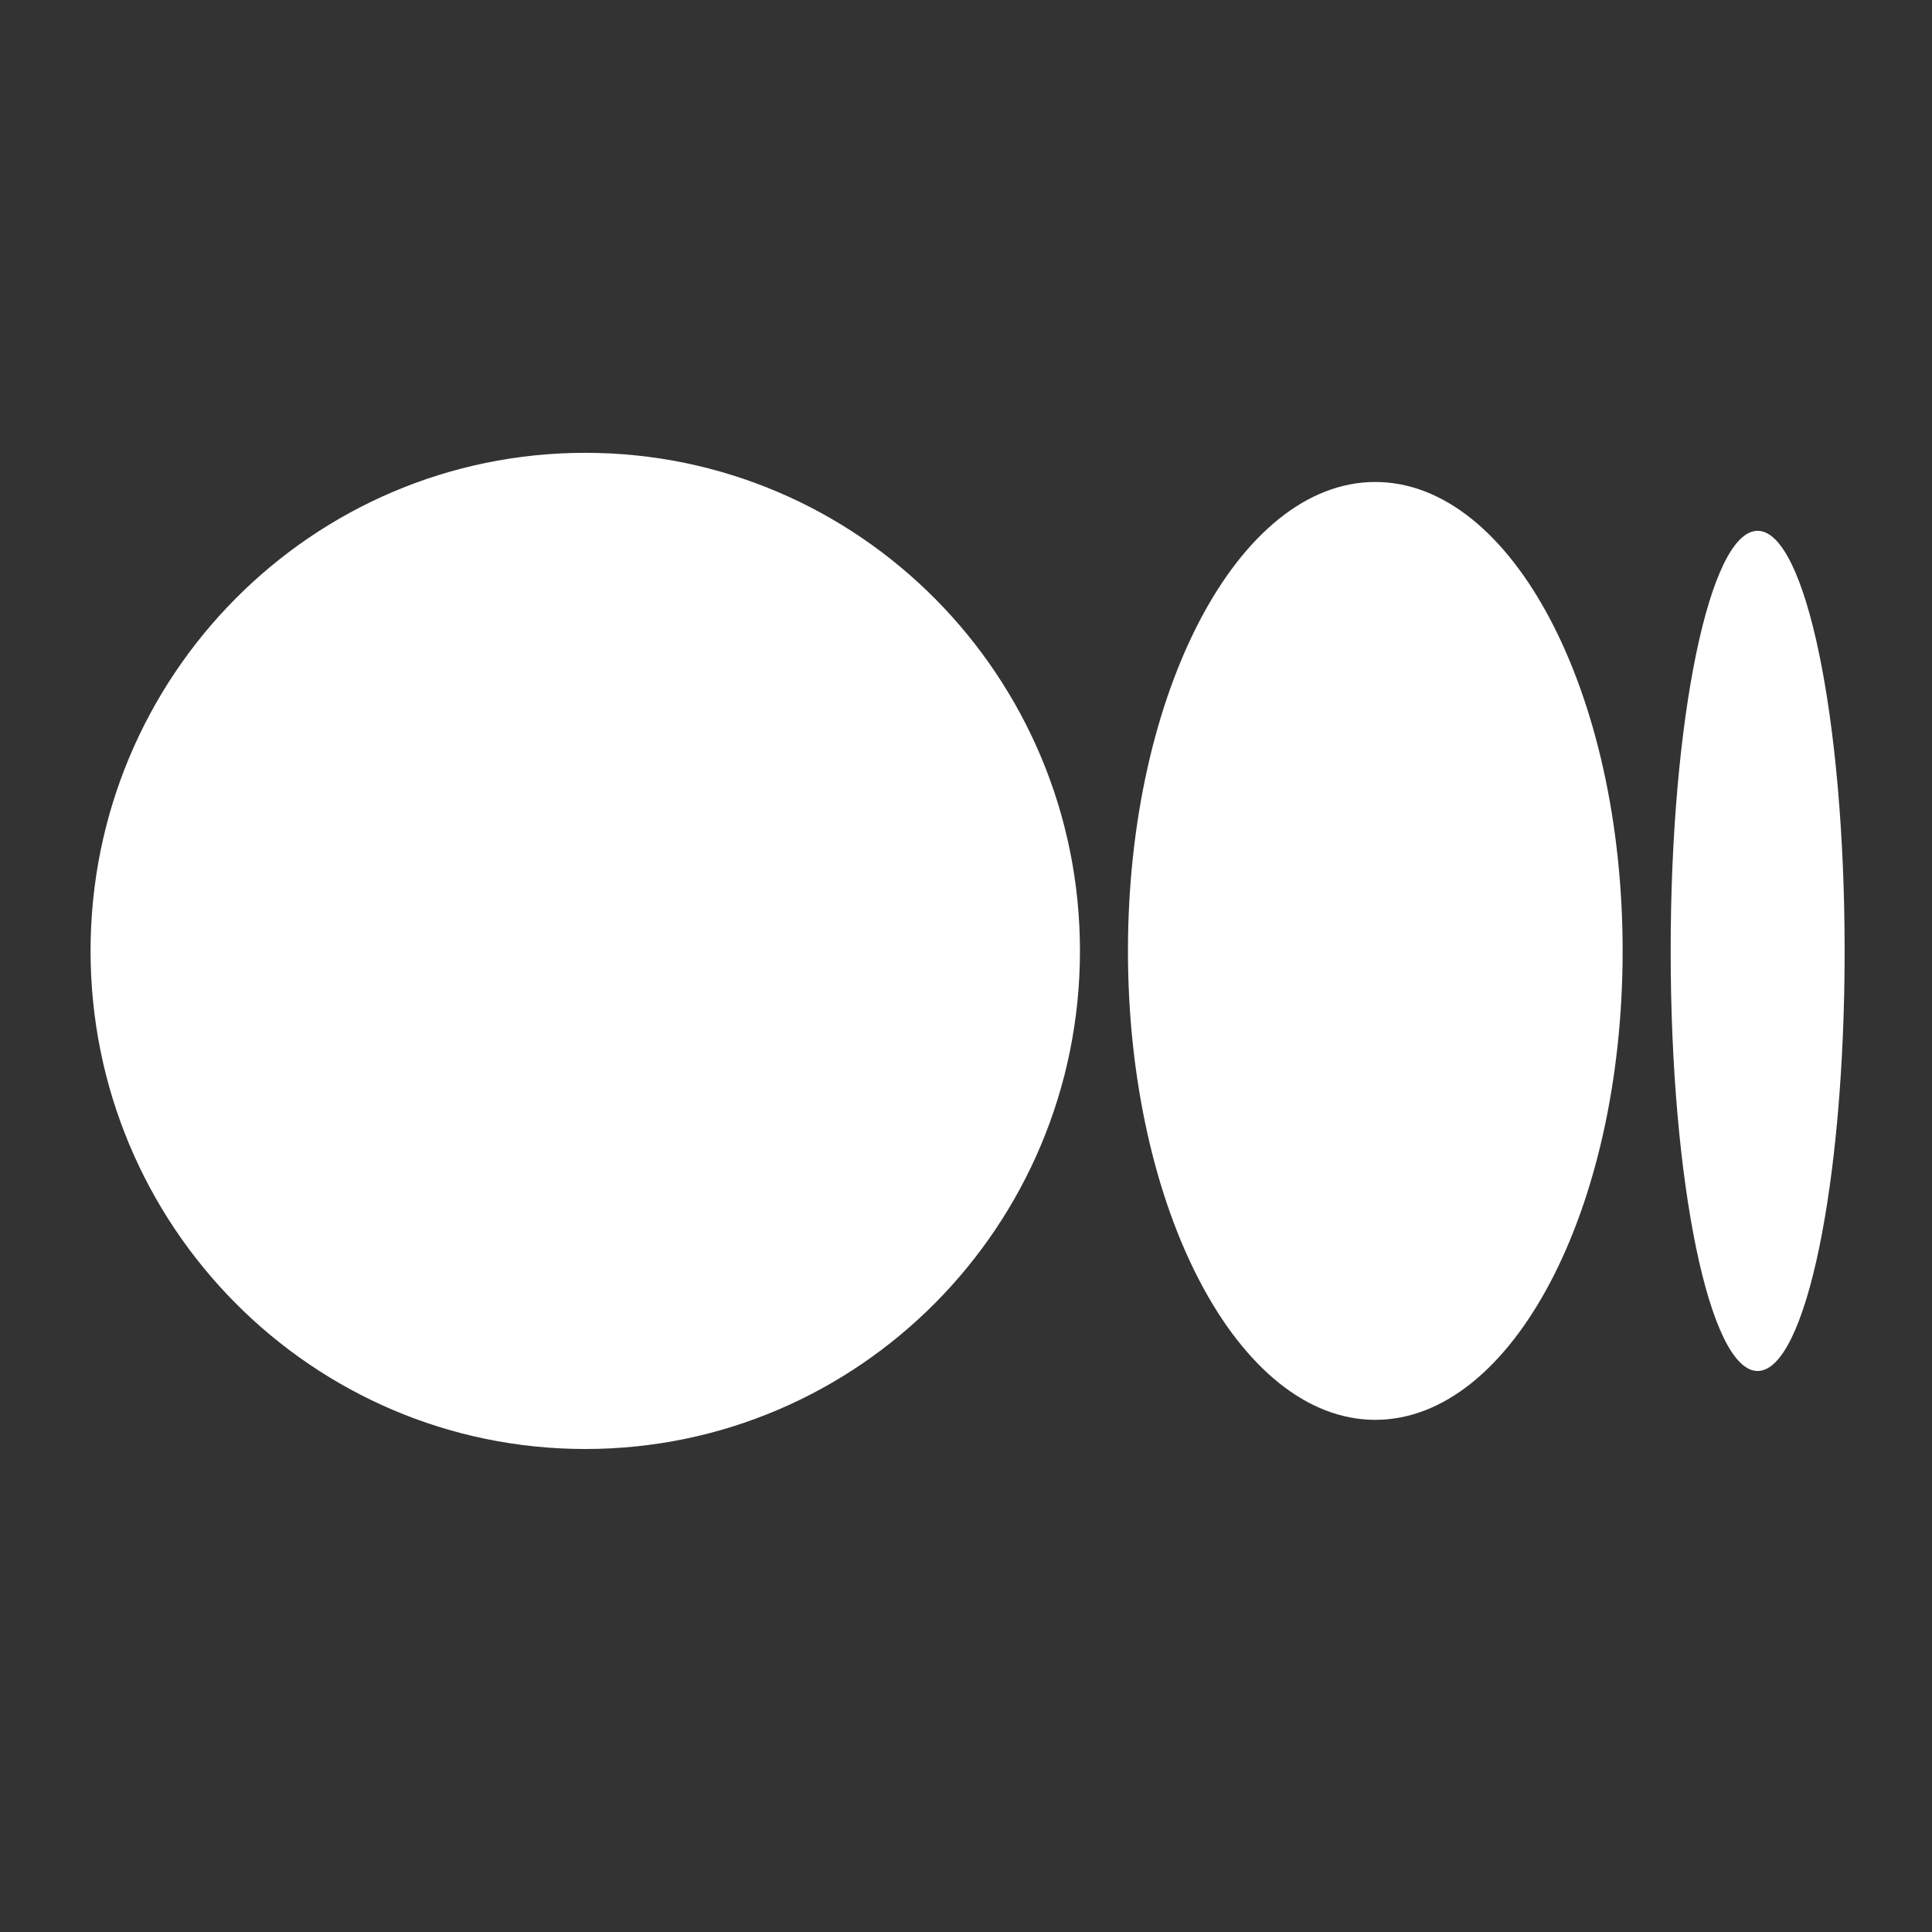
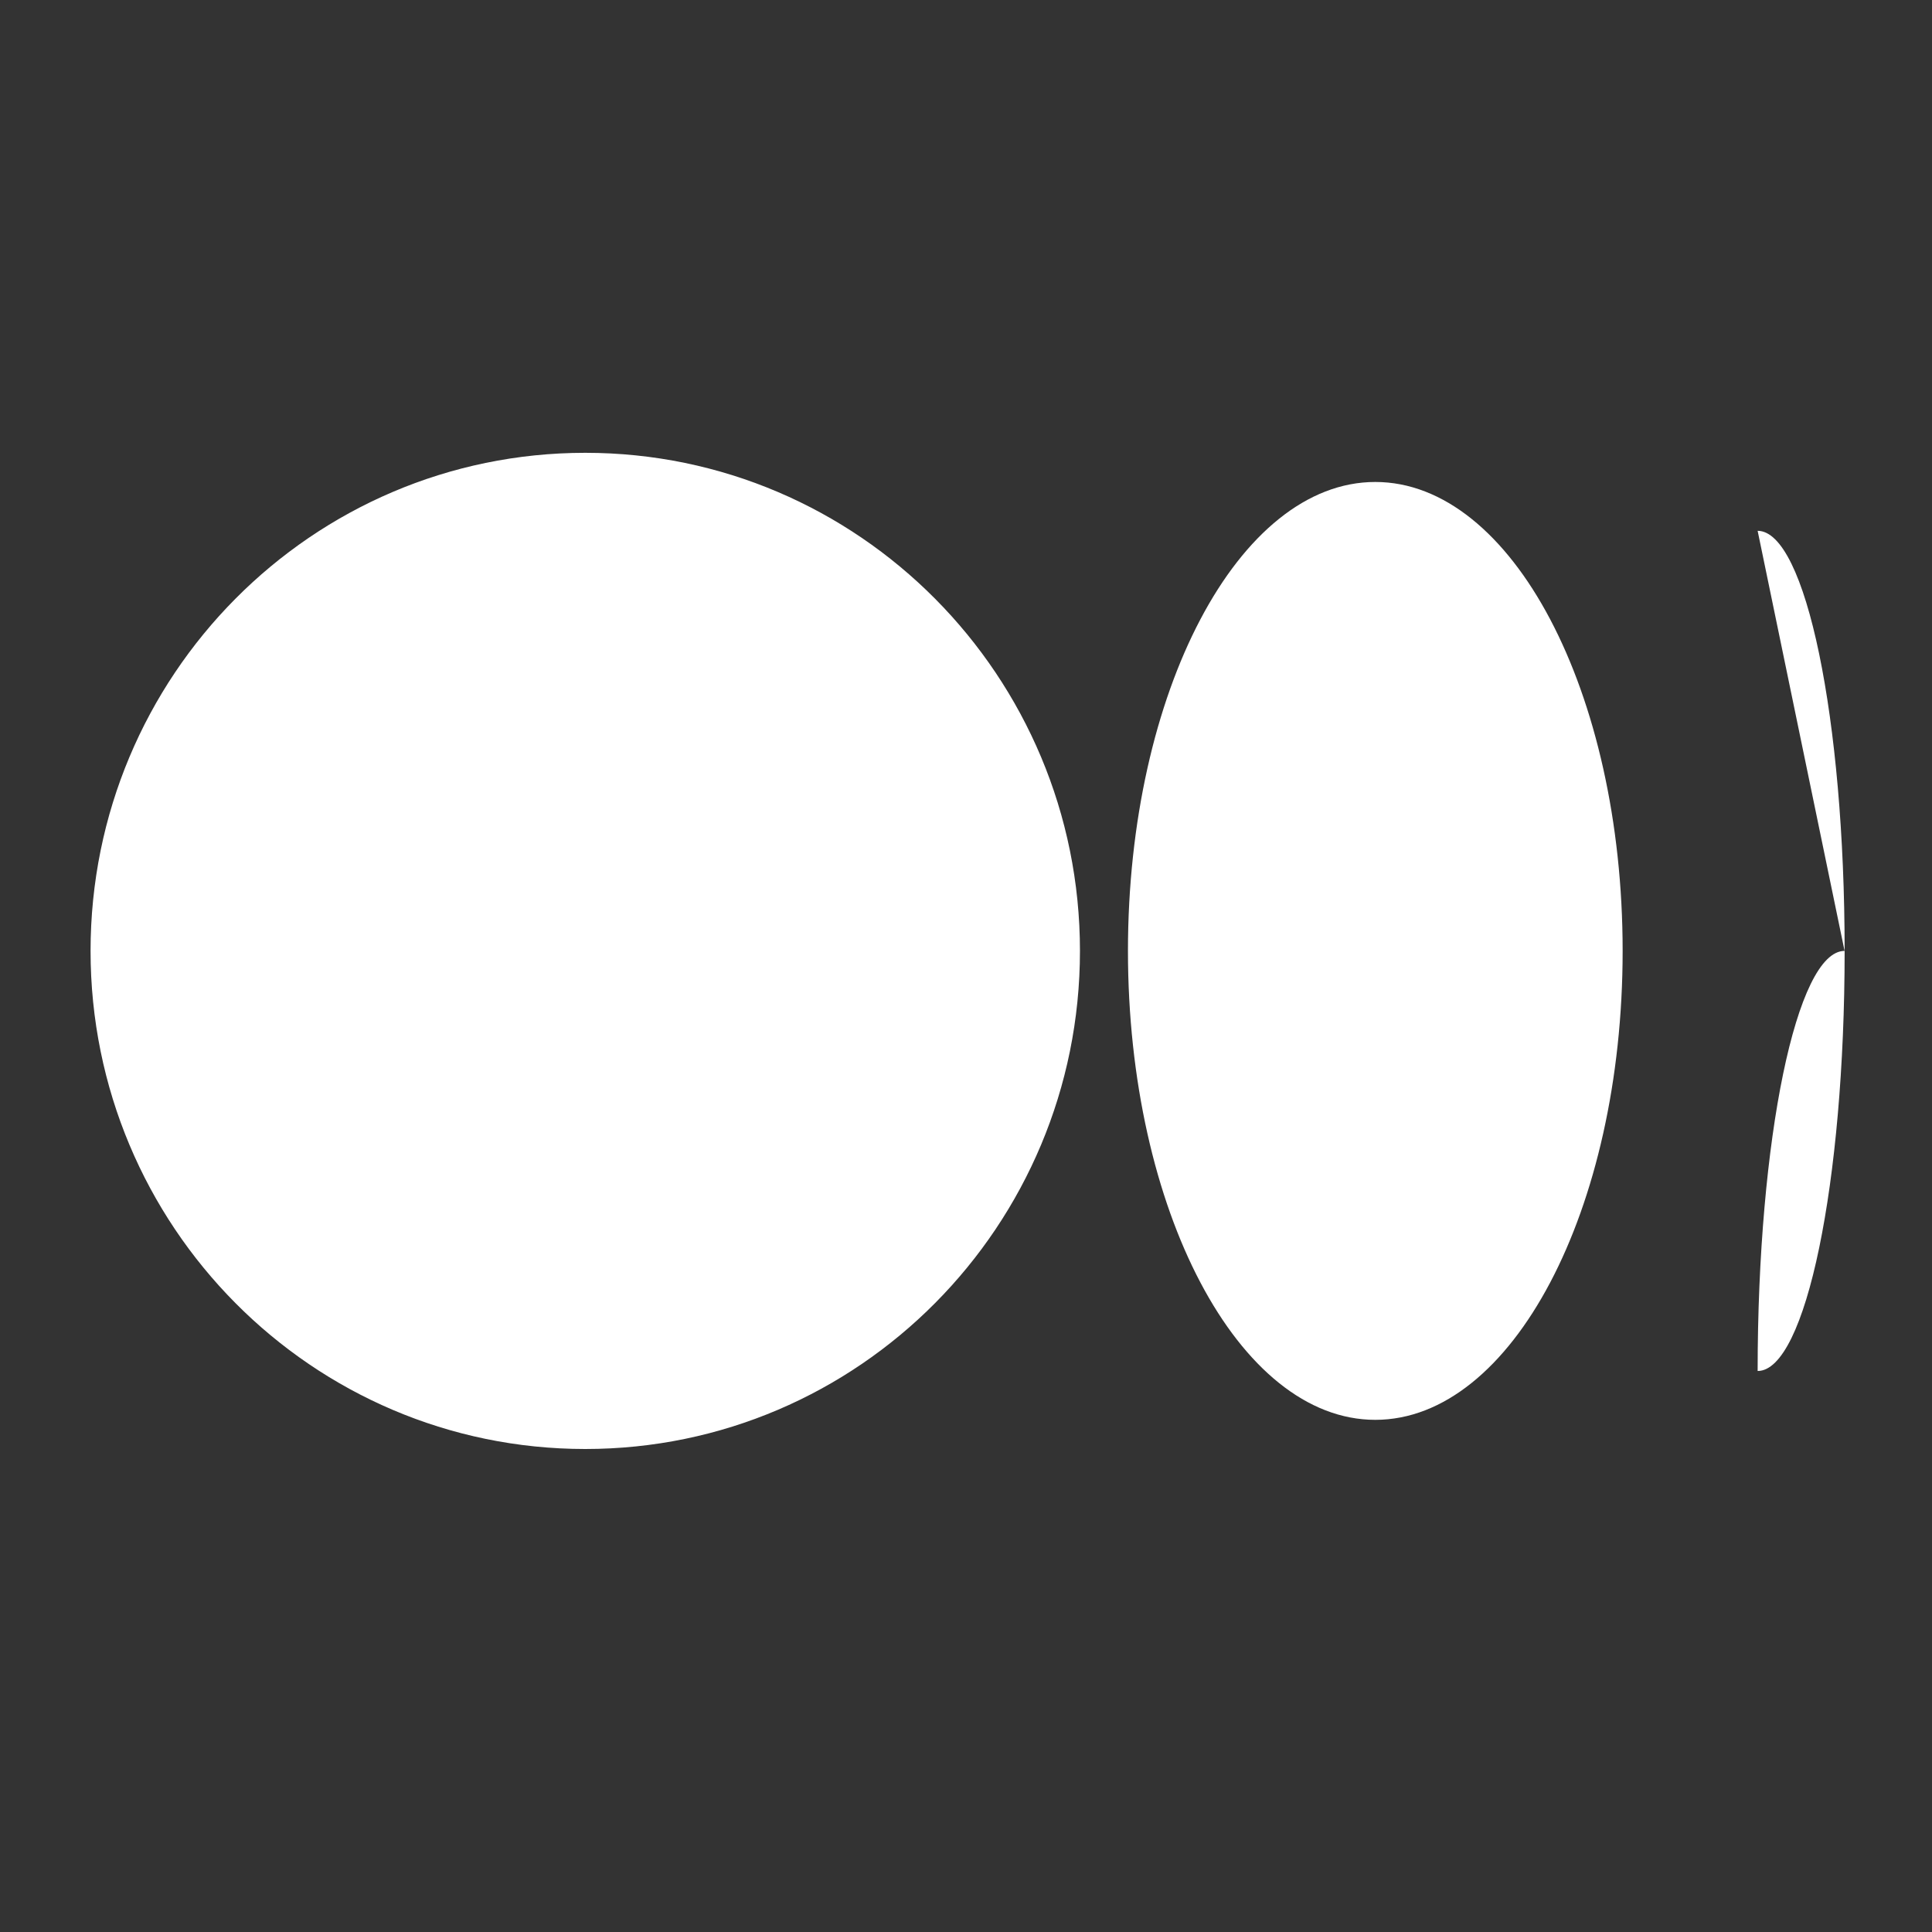
<svg xmlns="http://www.w3.org/2000/svg" width="64" height="64" fill="none">
  <rect width="100%" height="100%" fill="#333333" stroke="none" />
-   <path fill="#fff" d="M19.388 15c9.05 0 16.387 7.388 16.387 16.5 0 9.113-7.337 16.5-16.387 16.5S3 40.613 3 31.5C3 22.388 10.337 15 19.388 15zm26.17.966c4.525 0 8.194 6.955 8.194 15.534 0 8.578-3.668 15.534-8.194 15.534-4.525 0-8.193-6.956-8.193-15.534 0-8.577 3.668-15.534 8.193-15.534zm12.666 1.618c1.591 0 2.882 6.23 2.882 13.916 0 7.684-1.29 13.916-2.882 13.916s-2.881-6.23-2.881-13.916c0-7.685 1.29-13.916 2.88-13.916z" />
+   <path fill="#fff" d="M19.388 15c9.05 0 16.387 7.388 16.387 16.5 0 9.113-7.337 16.5-16.387 16.5S3 40.613 3 31.5C3 22.388 10.337 15 19.388 15zm26.17.966c4.525 0 8.194 6.955 8.194 15.534 0 8.578-3.668 15.534-8.194 15.534-4.525 0-8.193-6.956-8.193-15.534 0-8.577 3.668-15.534 8.193-15.534zm12.666 1.618c1.591 0 2.882 6.23 2.882 13.916 0 7.684-1.29 13.916-2.882 13.916c0-7.685 1.29-13.916 2.88-13.916z" />
</svg>